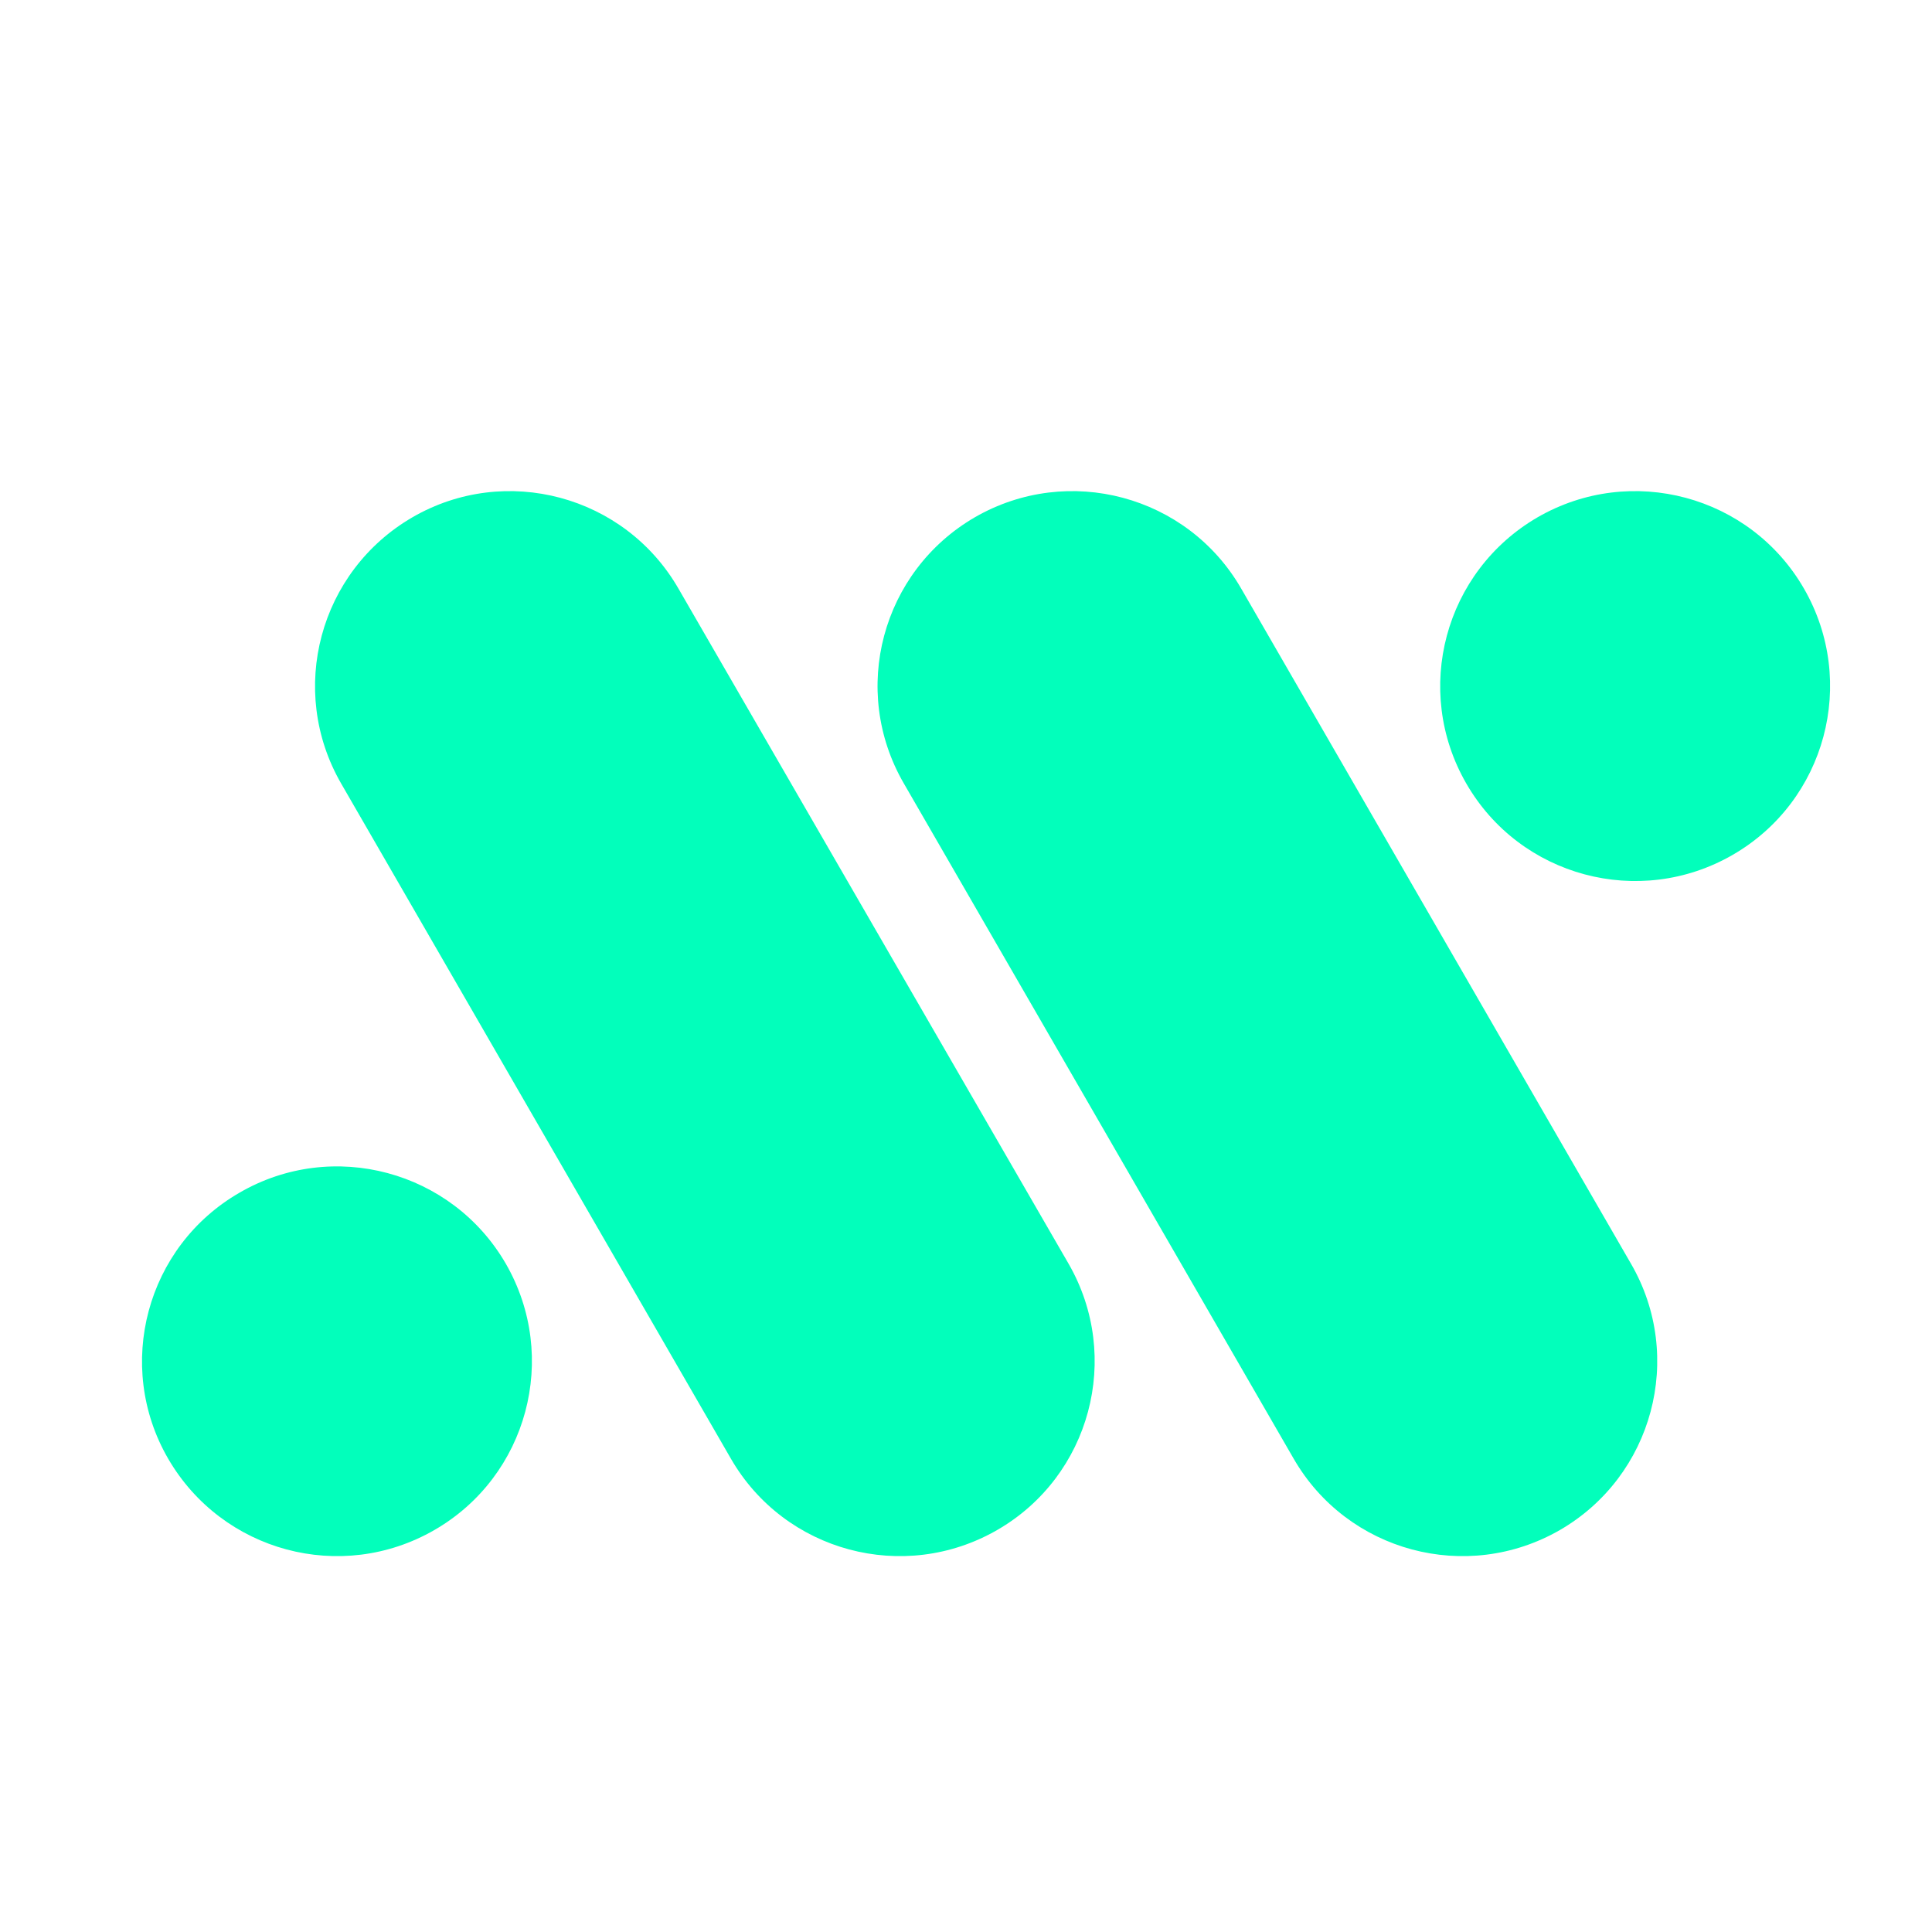
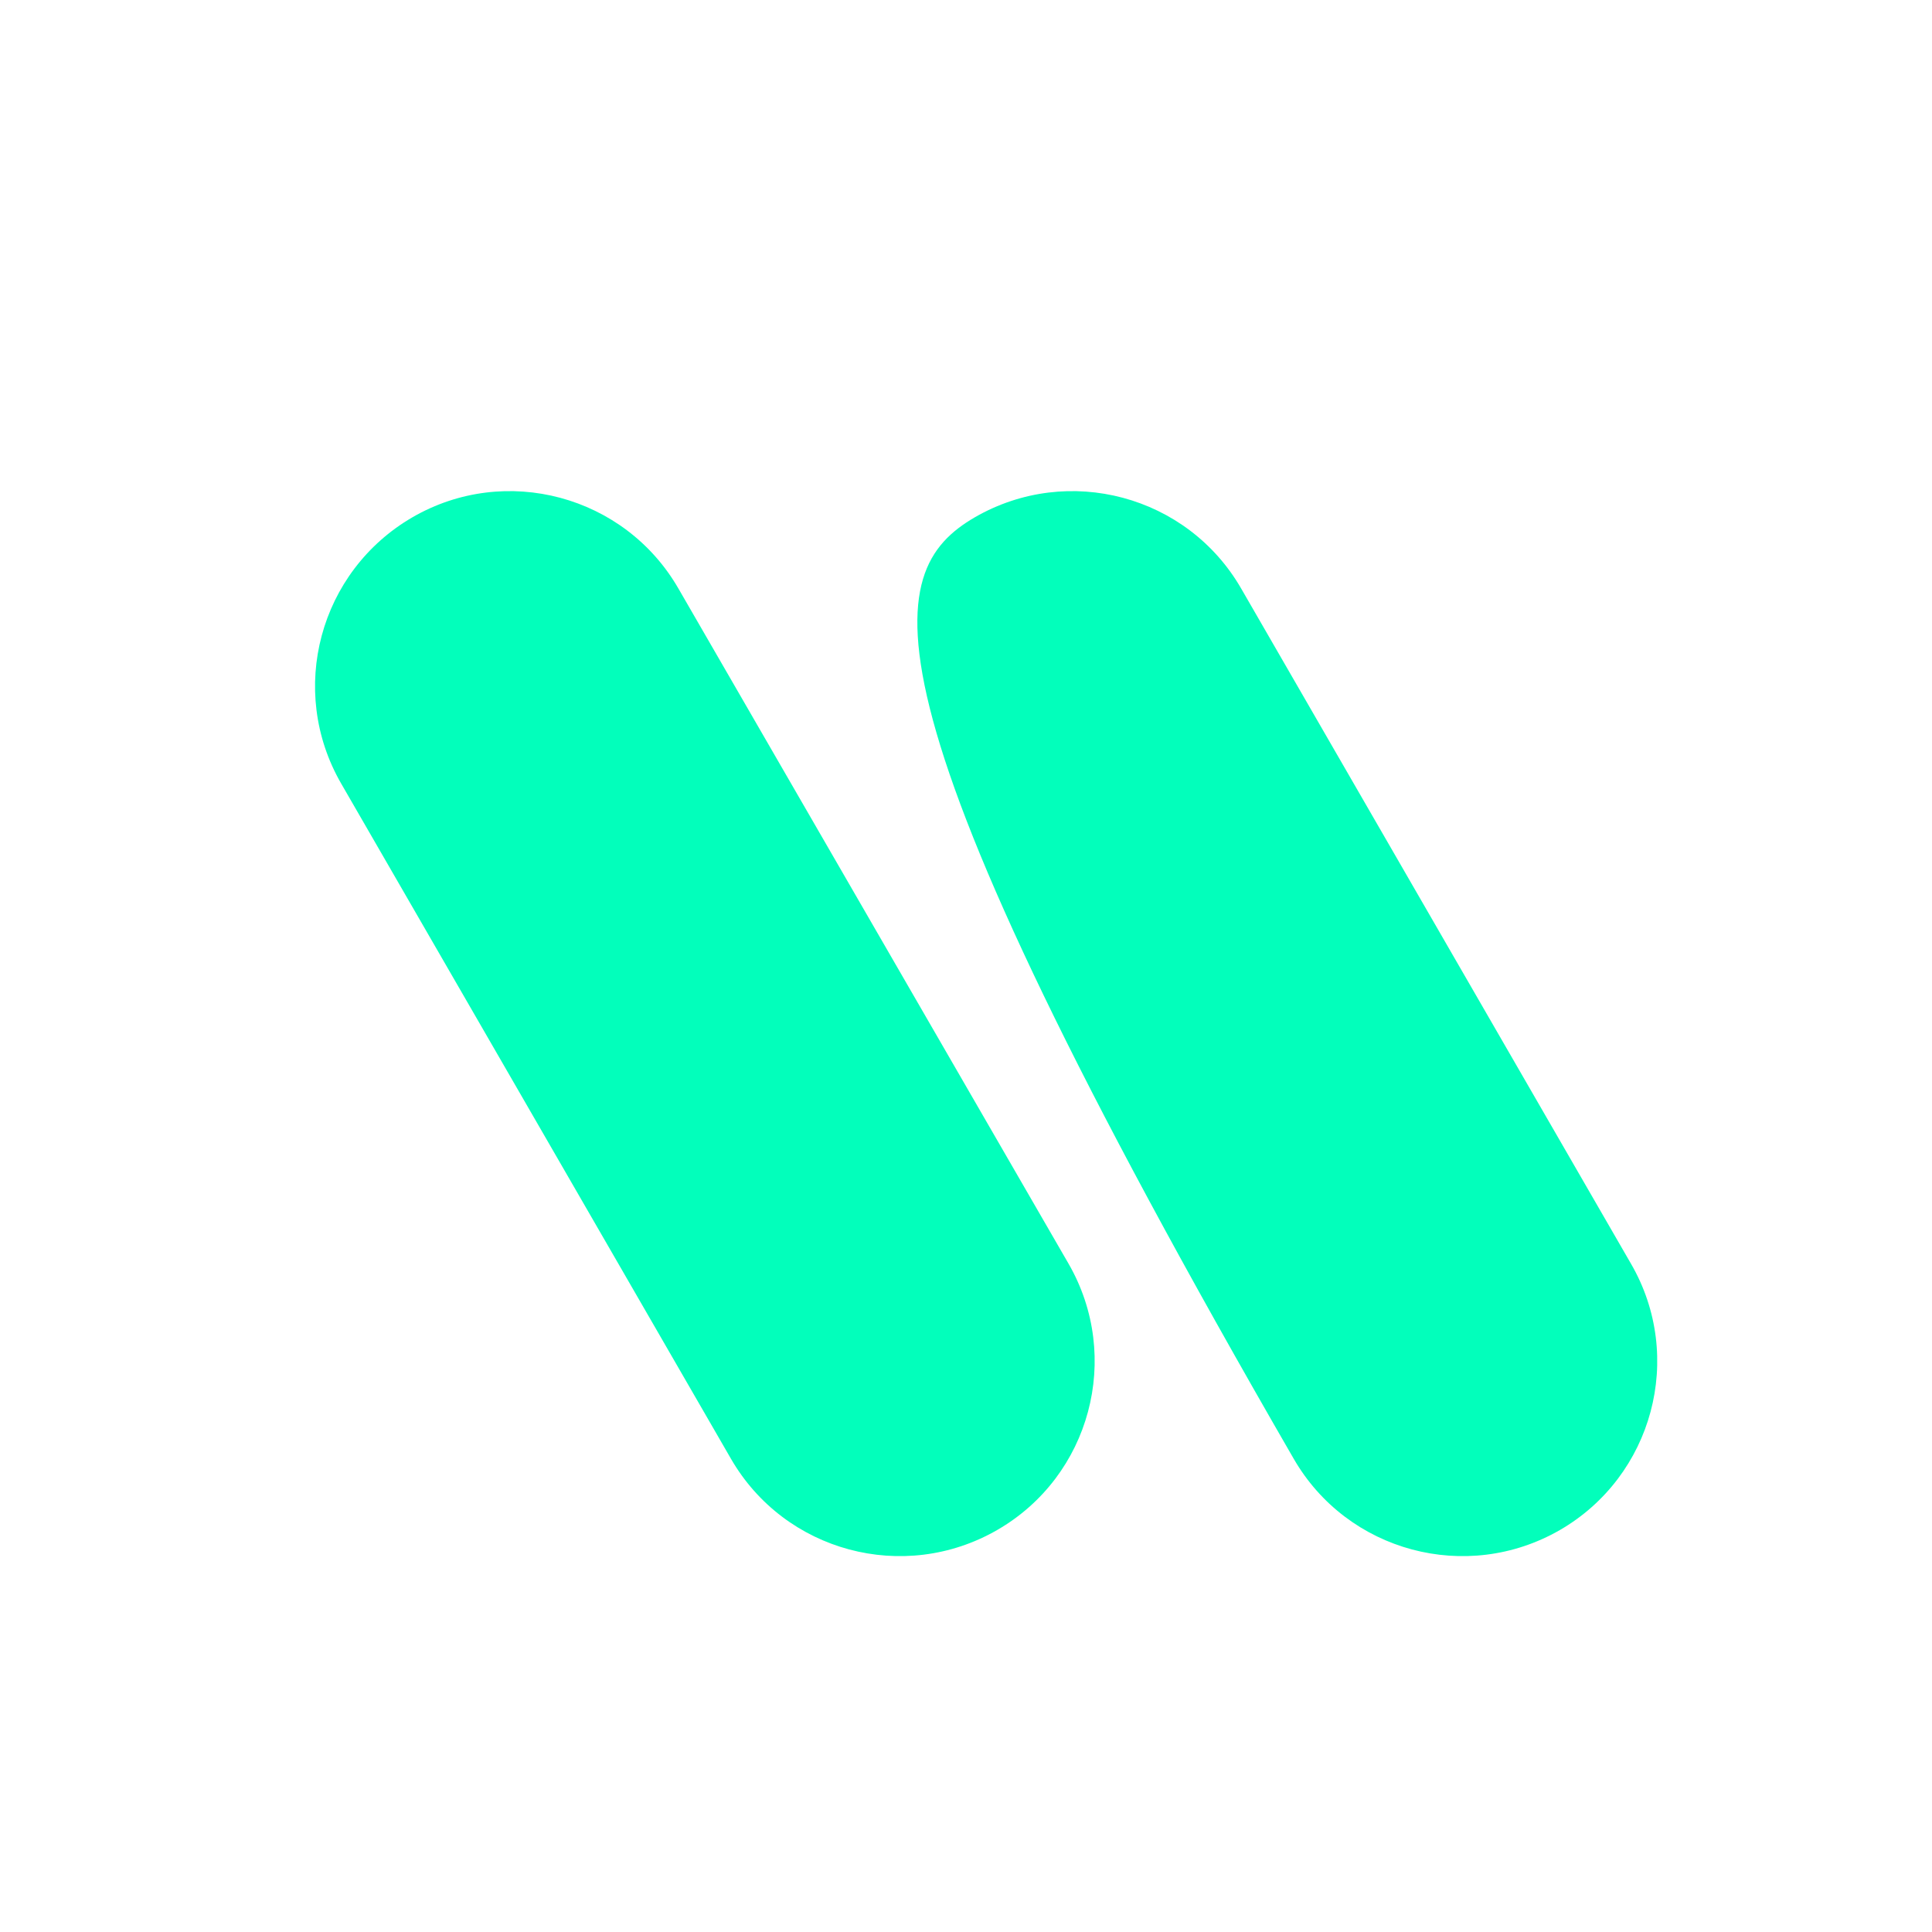
<svg xmlns="http://www.w3.org/2000/svg" width="36" zoomAndPan="magnify" viewBox="0 0 375 375" height="36" preserveAspectRatio="xMidYMid meet" version="1.2">
  <g id="1600e94fb3">
-     <path style=" stroke:none;fill-rule:evenodd;fill:#02ffbb;fill-opacity:1;" d="M 189.238 100.391 C 207.344 89.961 230.496 96.152 240.926 114.258 L 316.574 245.289 C 327.07 263.395 320.812 286.547 302.777 296.977 C 284.672 307.41 261.52 301.219 251.09 283.113 L 175.441 152.078 C 164.945 133.977 171.137 110.891 189.238 100.391 Z M 189.238 100.391 " />
+     <path style=" stroke:none;fill-rule:evenodd;fill:#02ffbb;fill-opacity:1;" d="M 189.238 100.391 C 207.344 89.961 230.496 96.152 240.926 114.258 L 316.574 245.289 C 327.07 263.395 320.812 286.547 302.777 296.977 C 284.672 307.41 261.52 301.219 251.09 283.113 C 164.945 133.977 171.137 110.891 189.238 100.391 Z M 189.238 100.391 " />
    <path style=" stroke:none;fill-rule:evenodd;fill:#02ffbb;fill-opacity:1;" d="M 193.547 296.977 C 175.441 307.41 152.293 301.219 141.859 283.113 L 66.215 152.078 C 55.781 133.977 61.973 110.891 80.078 100.391 C 98.113 89.961 121.266 96.152 131.695 114.258 L 207.41 245.289 C 217.844 263.395 211.652 286.547 193.547 296.977 Z M 193.547 296.977 " />
-     <path style=" stroke:none;fill-rule:evenodd;fill:#02ffbb;fill-opacity:1;" d="M 298.469 100.391 C 316.574 89.961 339.723 96.152 350.156 114.258 C 360.586 132.359 354.395 155.512 336.293 165.941 C 318.188 176.375 295.035 170.184 284.605 152.078 C 274.172 133.977 280.363 110.891 298.469 100.391 Z M 84.316 296.977 C 66.215 307.41 43.129 301.219 32.629 283.113 C 22.199 265.078 28.391 241.926 46.496 231.496 C 64.598 220.996 87.75 227.254 98.18 245.289 C 108.613 263.395 102.422 286.547 84.316 296.977 Z M 84.316 296.977 " />
  </g>
</svg>